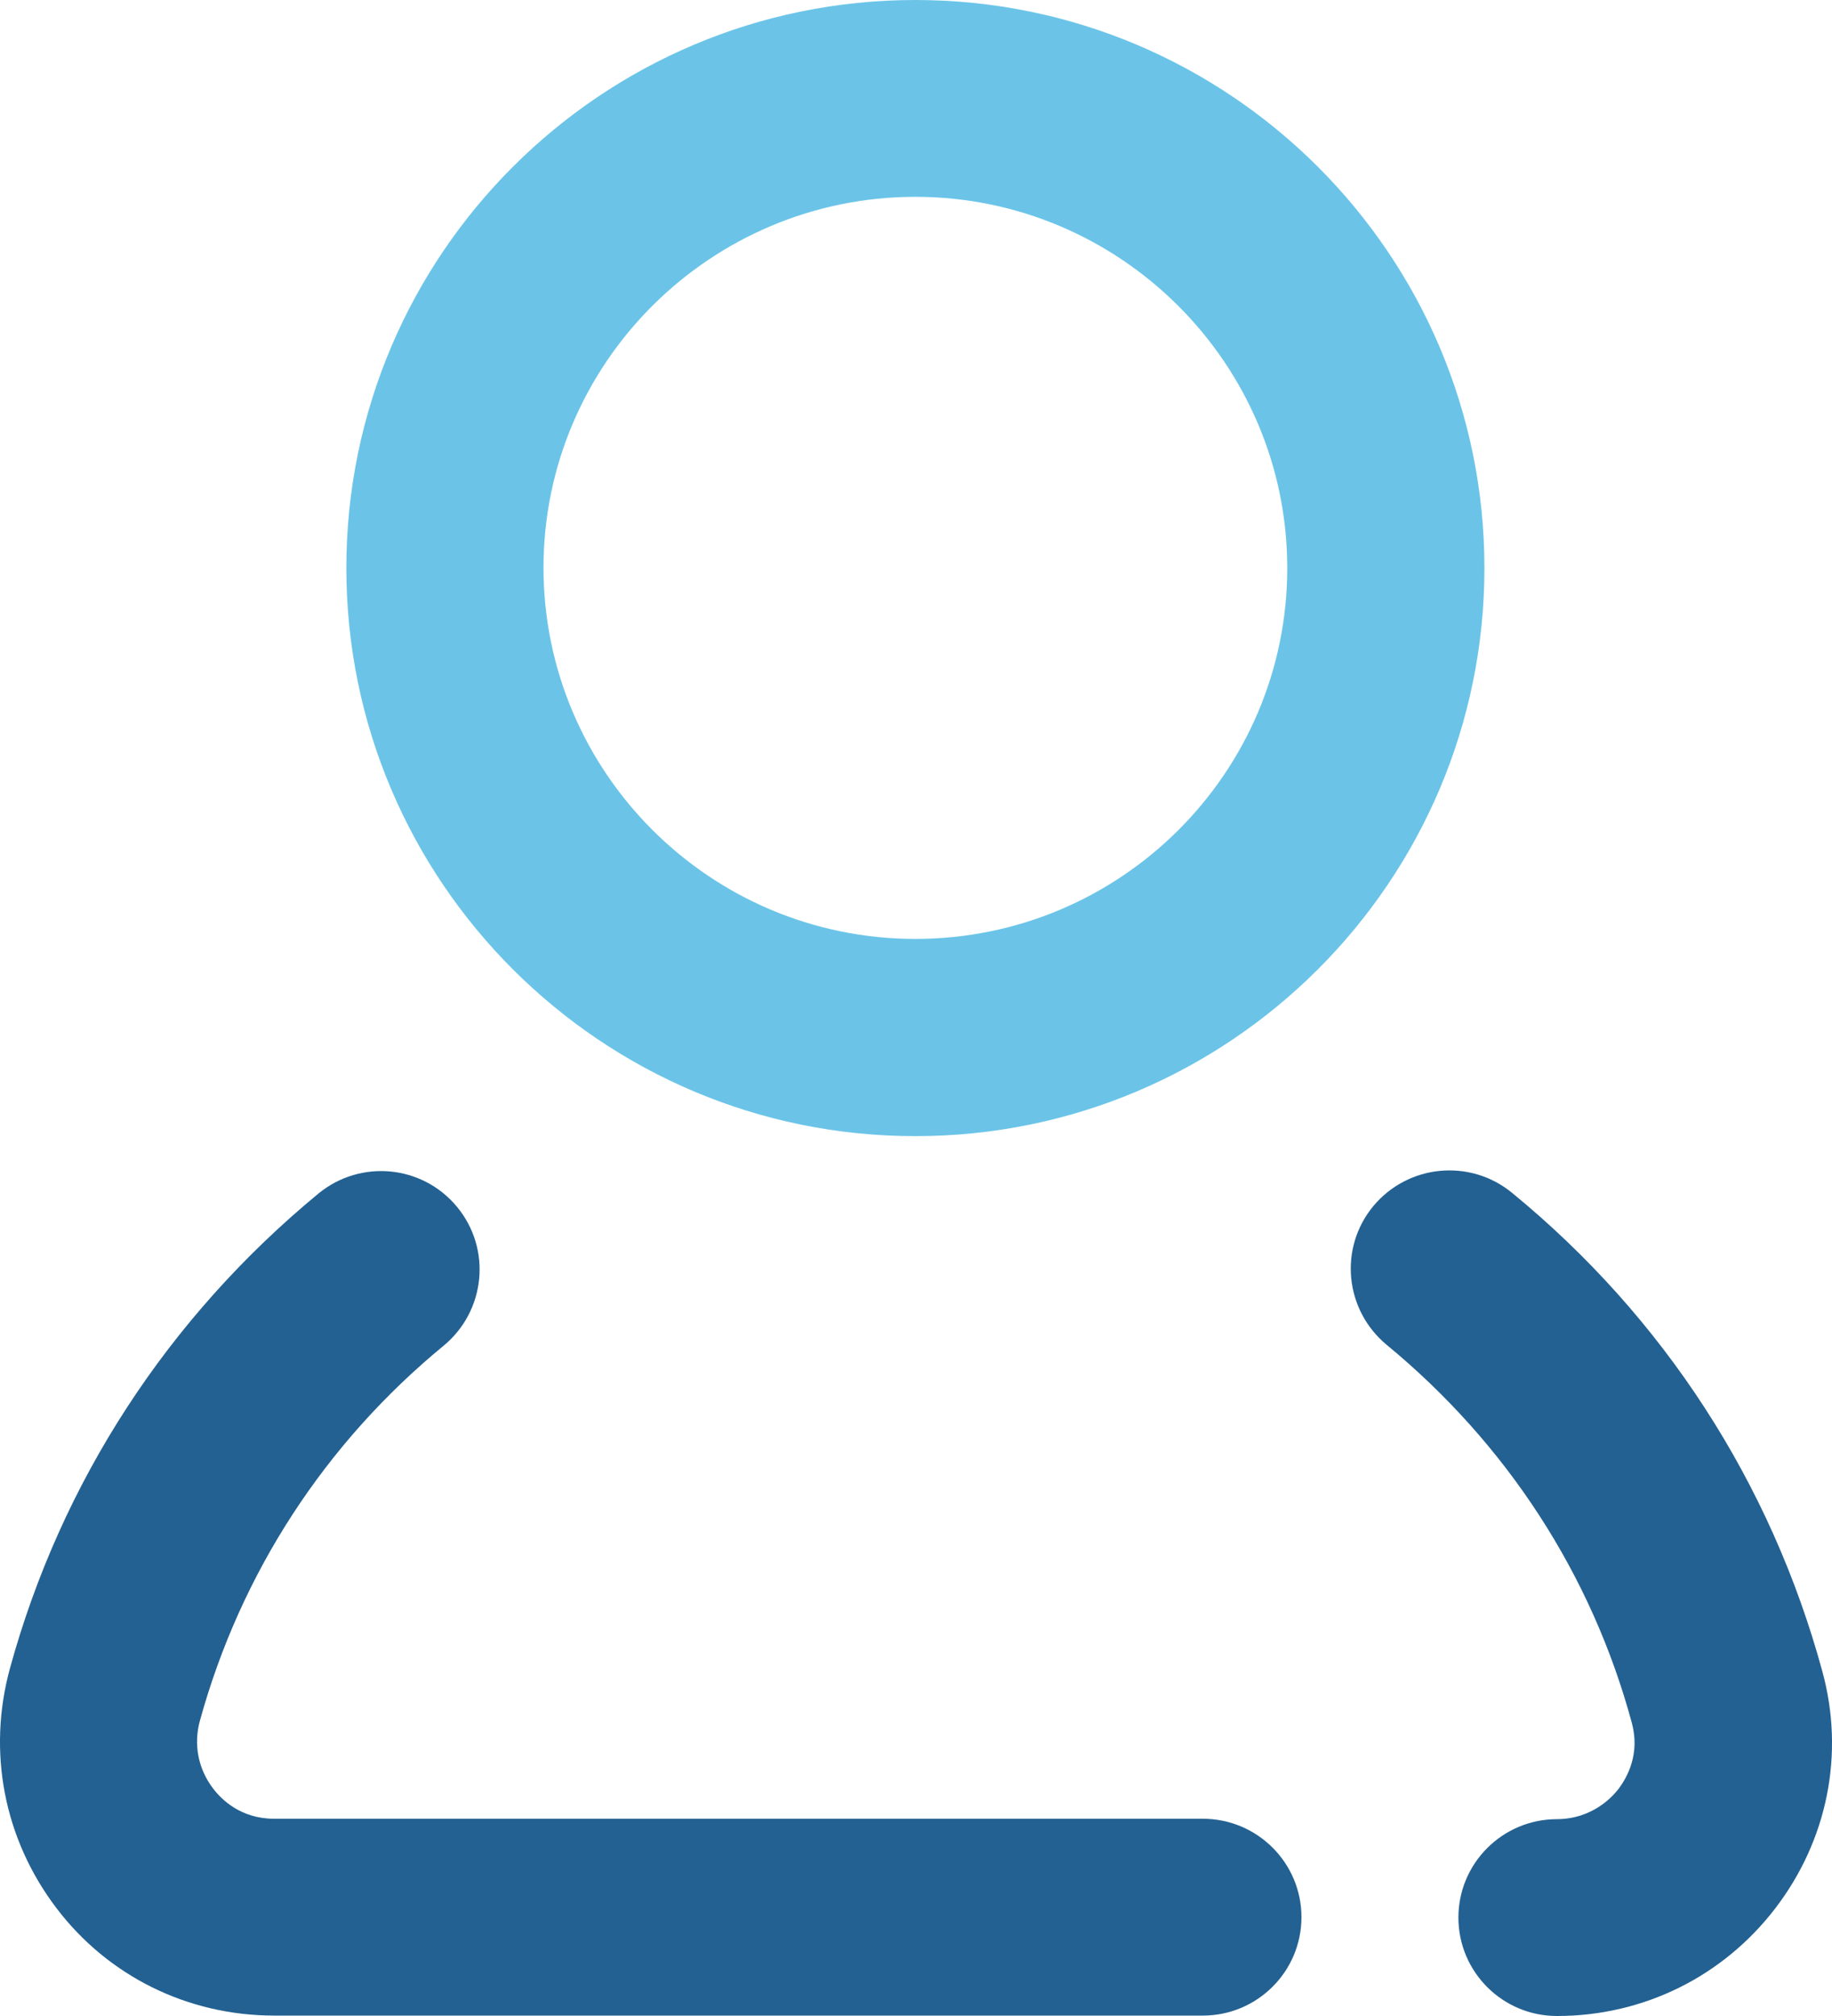
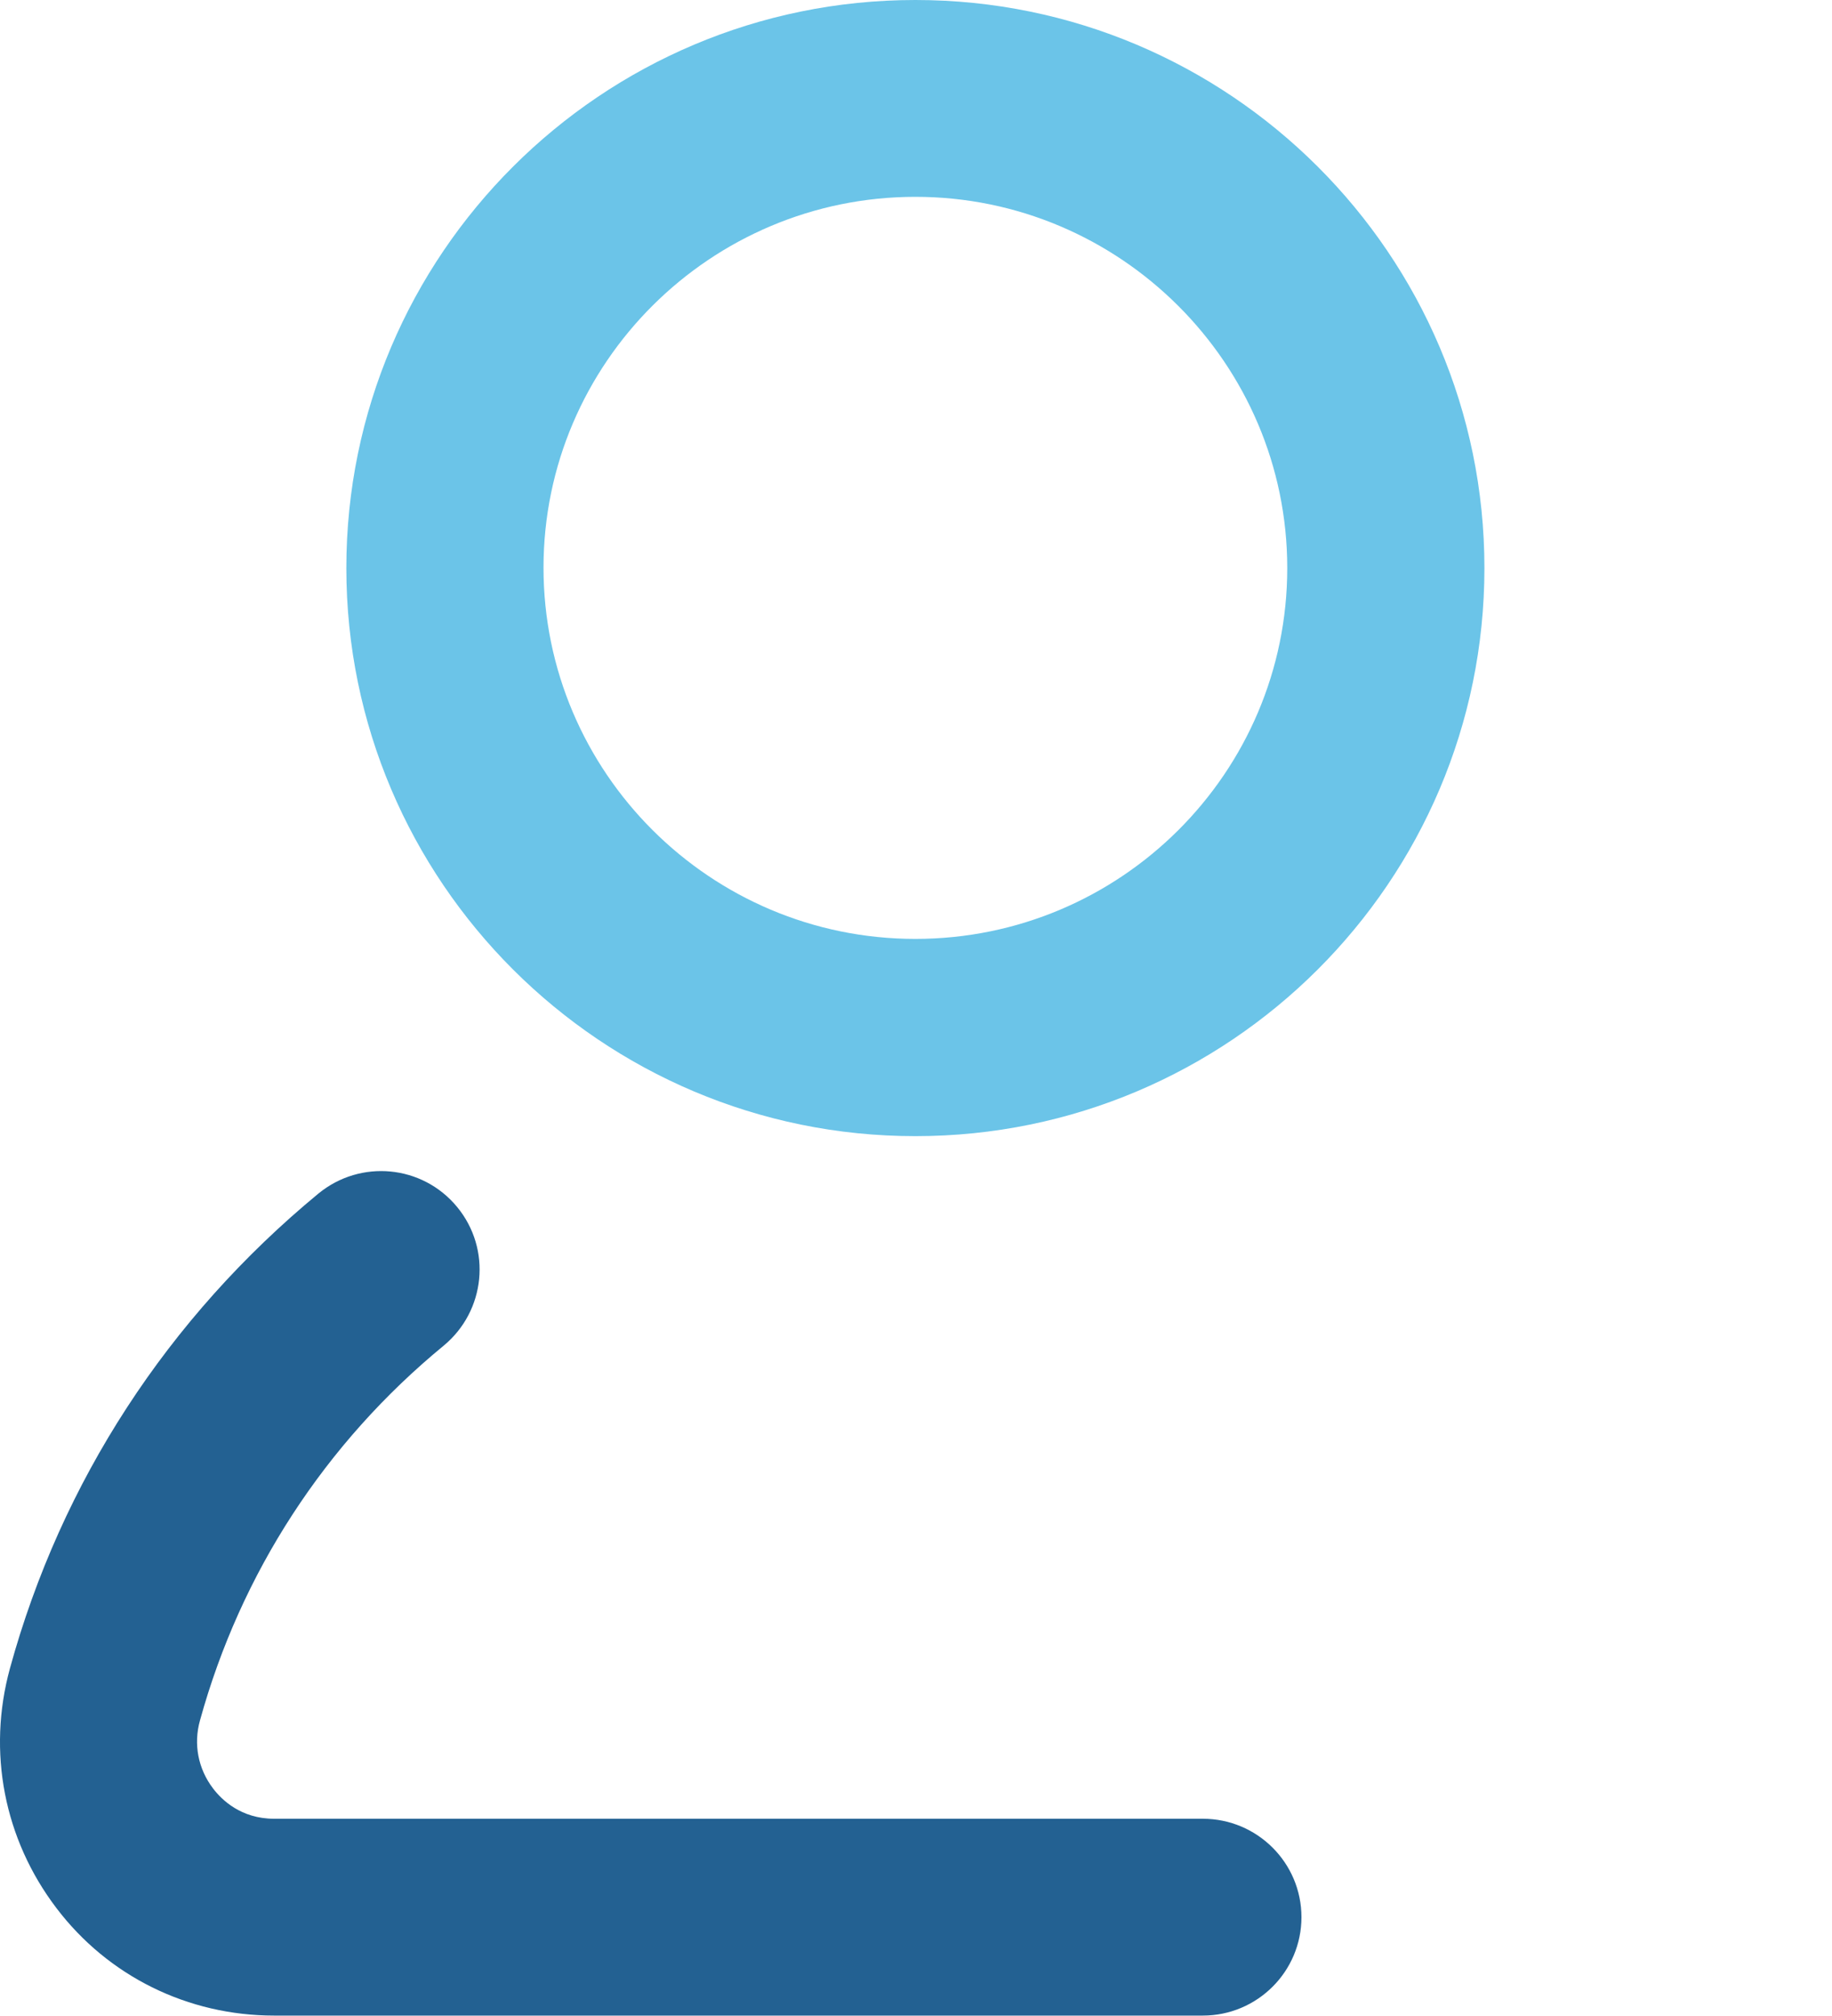
<svg xmlns="http://www.w3.org/2000/svg" width="40" height="44" viewBox="0 0 40 44" fill="none">
-   <path d="M19.986 0C13.133 0 7.562 5.559 7.562 12.398C7.562 19.238 13.133 24.797 19.986 24.797C26.84 24.797 32.411 19.238 32.411 12.398C32.411 5.559 26.84 0 19.986 0ZM19.986 20.492C15.509 20.492 11.867 16.858 11.867 12.39C11.867 7.922 15.518 4.296 19.986 4.296C24.455 4.296 28.106 7.93 28.106 12.398C28.106 16.866 24.464 20.492 19.986 20.492Z" fill="#6BC4E8" />
-   <path d="M39.79 36.482C38.67 32.366 36.328 28.749 33.014 26.034C32.092 25.278 30.74 25.415 29.983 26.326C29.225 27.245 29.363 28.594 30.276 29.351C32.893 31.507 34.753 34.36 35.631 37.608C35.812 38.286 35.528 38.785 35.347 39.034C35.02 39.455 34.529 39.704 33.995 39.704C32.807 39.704 31.843 40.666 31.843 41.852C31.843 43.038 32.807 44 33.995 44C35.881 44 37.62 43.141 38.765 41.646C39.902 40.159 40.281 38.278 39.79 36.482Z" fill="#236192" />
+   <path d="M19.986 0C13.133 0 7.562 5.559 7.562 12.398C7.562 19.238 13.133 24.797 19.986 24.797C26.84 24.797 32.411 19.238 32.411 12.398C32.411 5.559 26.84 0 19.986 0ZM19.986 20.492C15.509 20.492 11.867 16.858 11.867 12.39C11.867 7.922 15.518 4.296 19.986 4.296C24.455 4.296 28.106 7.93 28.106 12.398C28.106 16.866 24.464 20.492 19.986 20.492" fill="#6BC4E8" />
  <path d="M26.263 39.695H5.986C5.263 39.695 4.841 39.283 4.652 39.034C4.324 38.604 4.221 38.063 4.367 37.547C5.254 34.334 7.097 31.498 9.689 29.368C10.601 28.612 10.739 27.263 9.981 26.343C9.224 25.424 7.872 25.295 6.951 26.051C3.67 28.758 1.337 32.332 0.217 36.413C-0.282 38.235 0.088 40.142 1.233 41.646C2.361 43.132 4.101 43.991 5.986 43.991H26.263C27.451 43.991 28.416 43.029 28.416 41.843C28.416 40.658 27.451 39.695 26.263 39.695Z" fill="#236192" />
</svg>